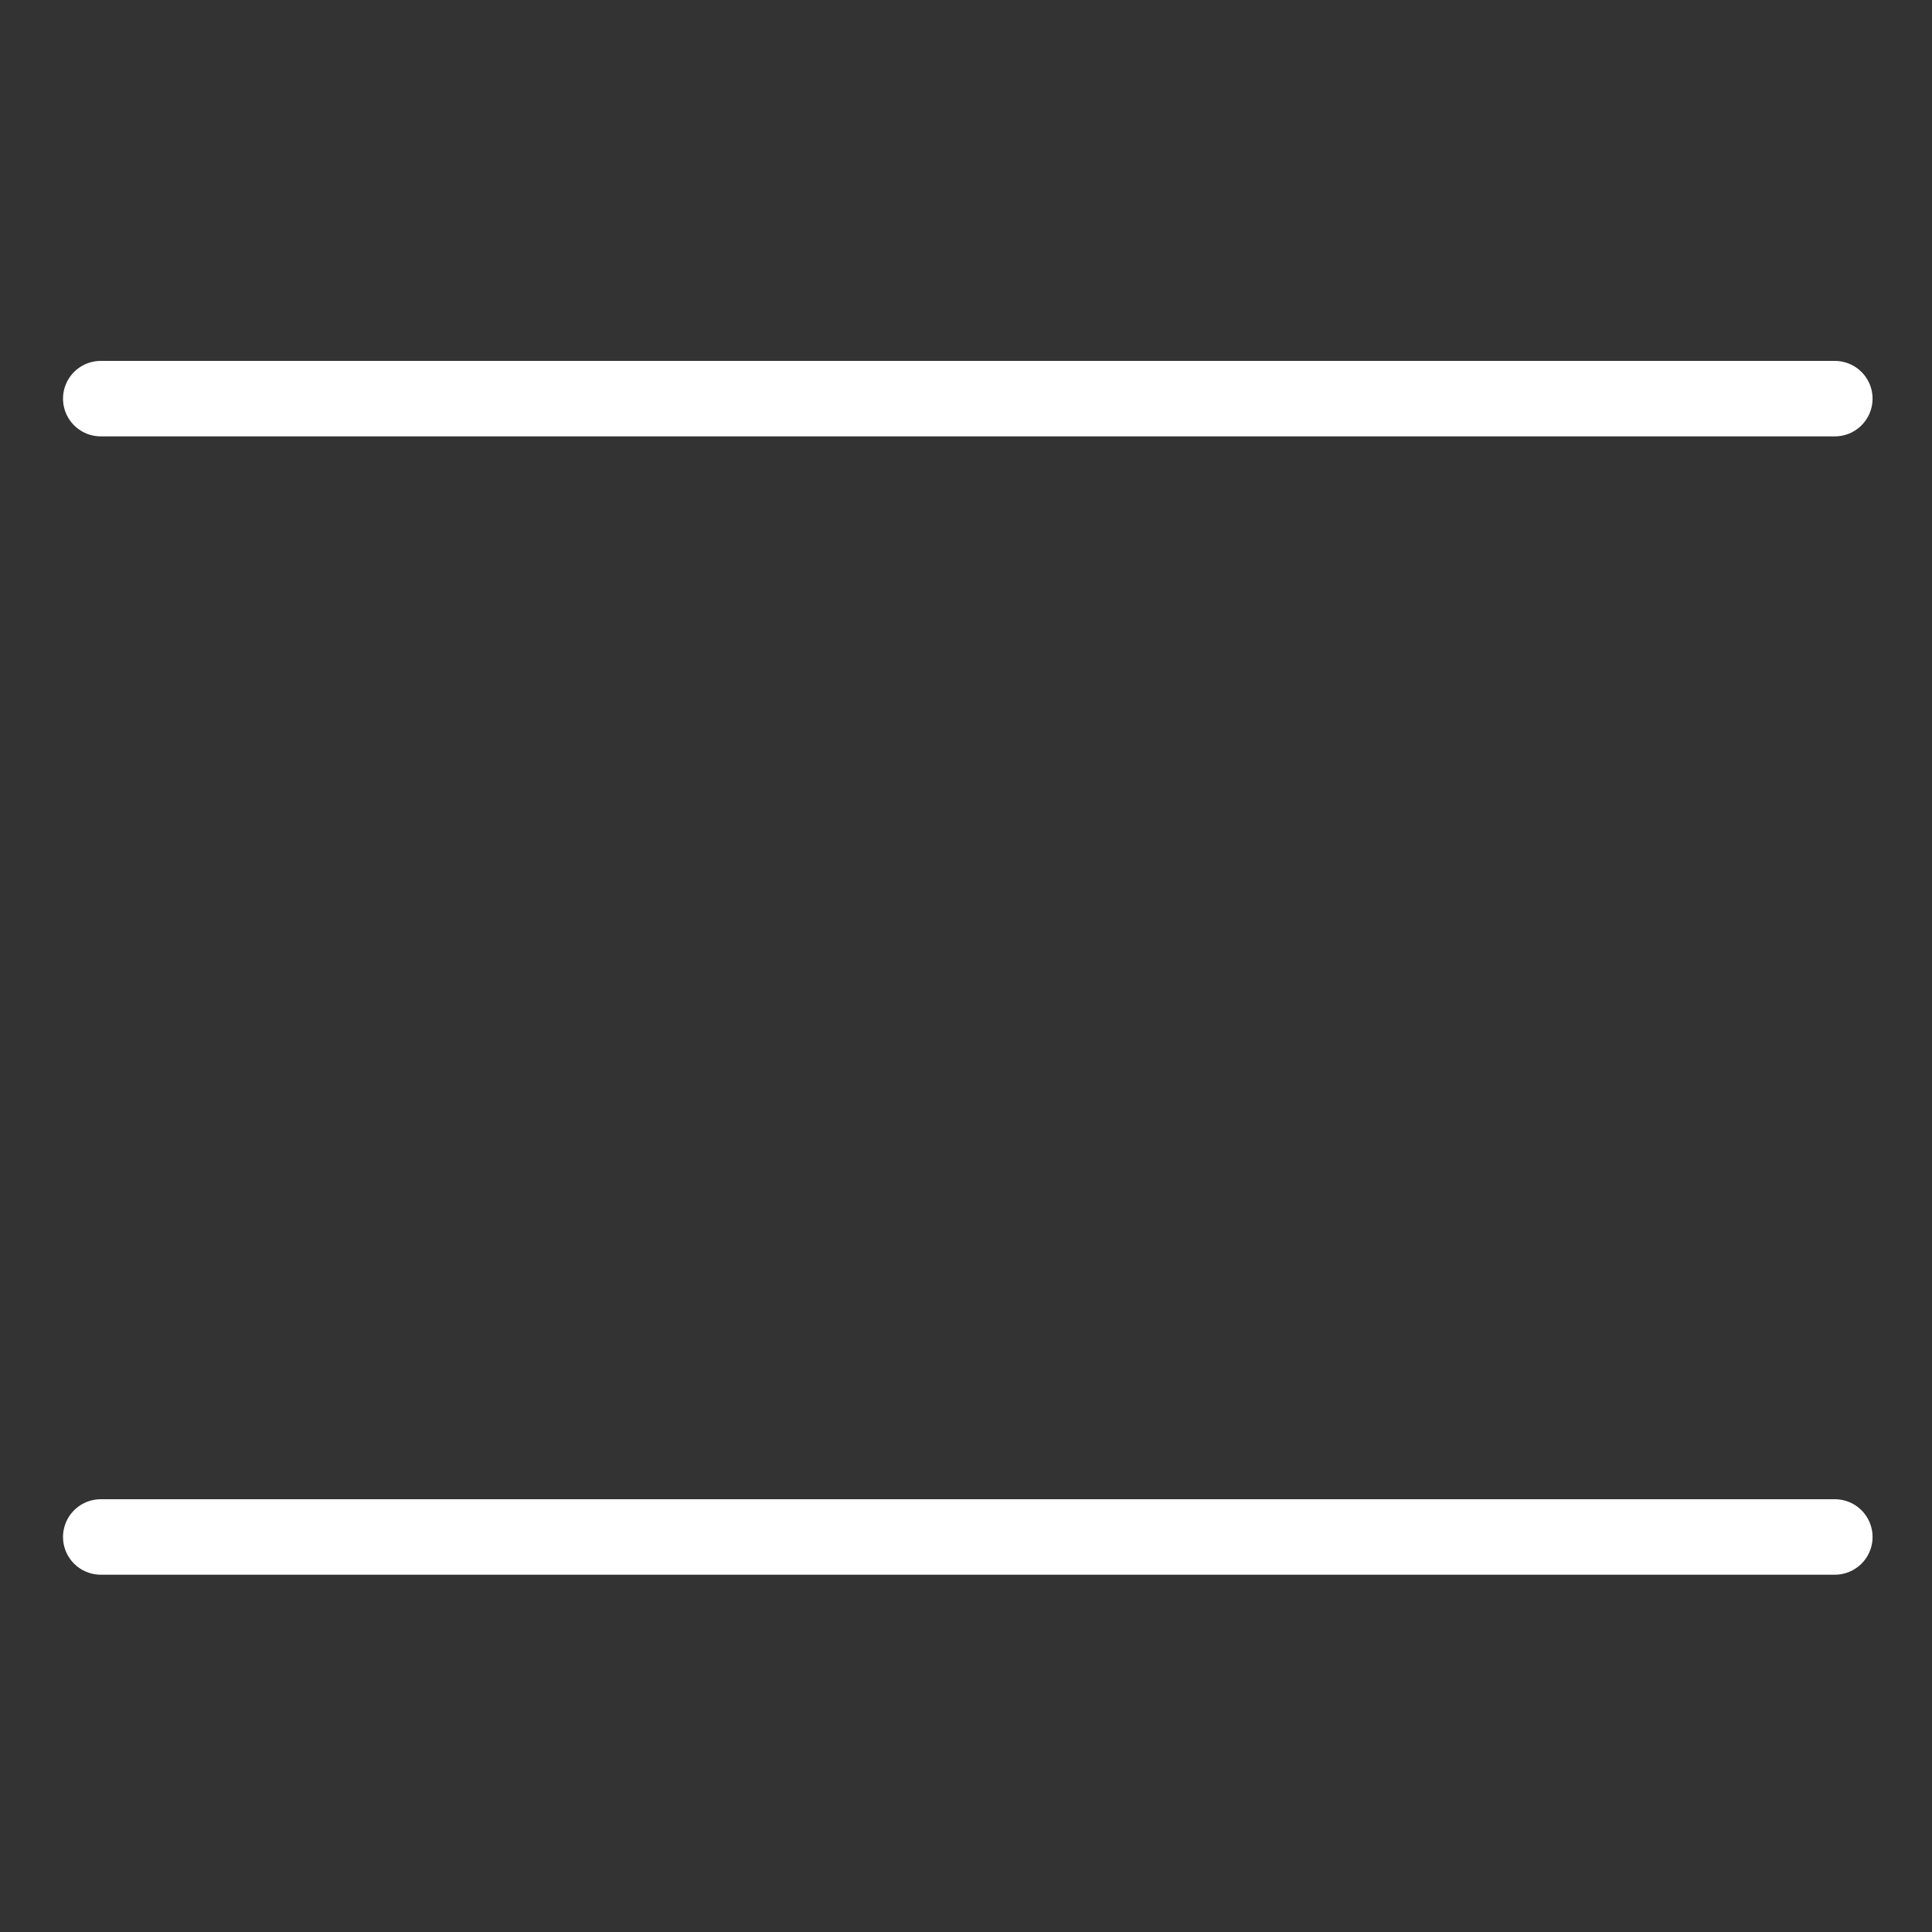
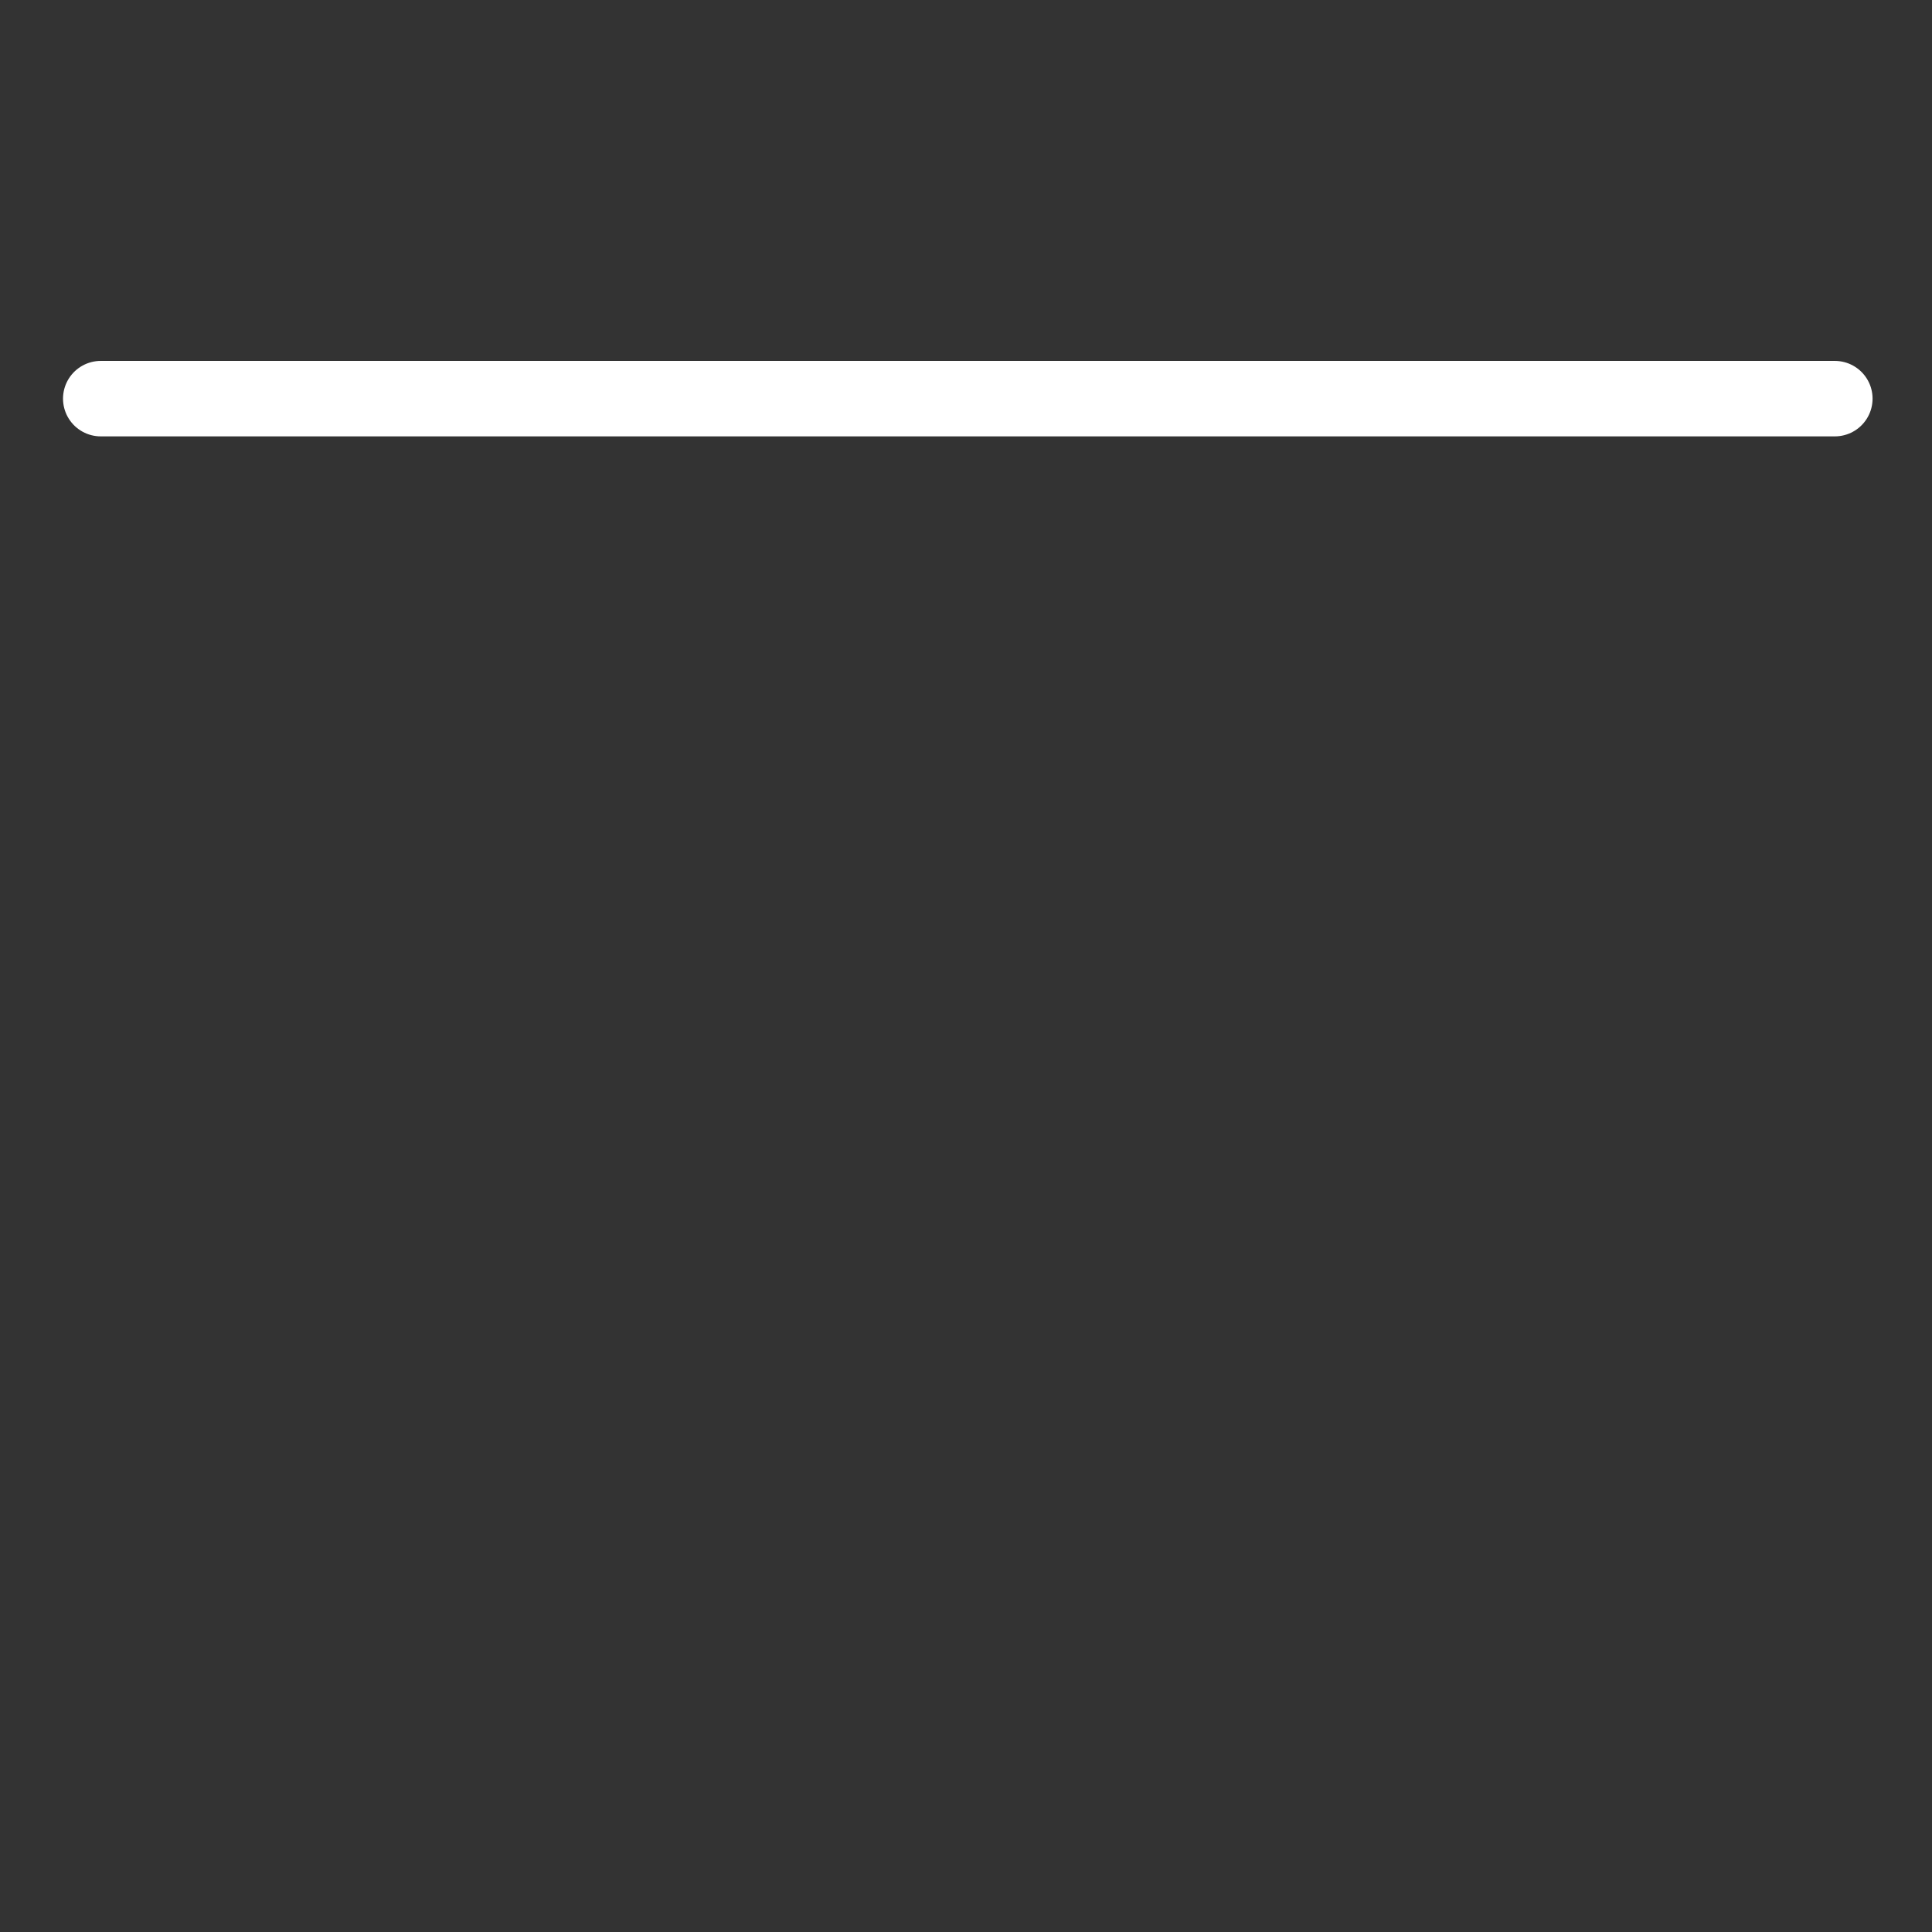
<svg xmlns="http://www.w3.org/2000/svg" width="100%" height="100%" viewBox="0 0 512 512" version="1.1" xml:space="preserve" style="fill-rule:evenodd;clip-rule:evenodd;stroke-linecap:round;stroke-linejoin:round;stroke-miterlimit:2.613;">
  <rect x="0" y="0" width="512" height="512" fill="#333333" stroke="none" />
  <g id="_x37_20-_menu__x2C__ui__x2C__user_interface__x2C_">
    <g>
      <path d="M26.7,105.643L486.25,105.643" style="fill:none;fill-rule:nonzero;stroke:white;stroke-width:20px;" />
-       <path d="M26.7,407.312L486.25,407.312" style="fill:none;fill-rule:nonzero;stroke:white;stroke-width:20px;" />
    </g>
  </g>
</svg>